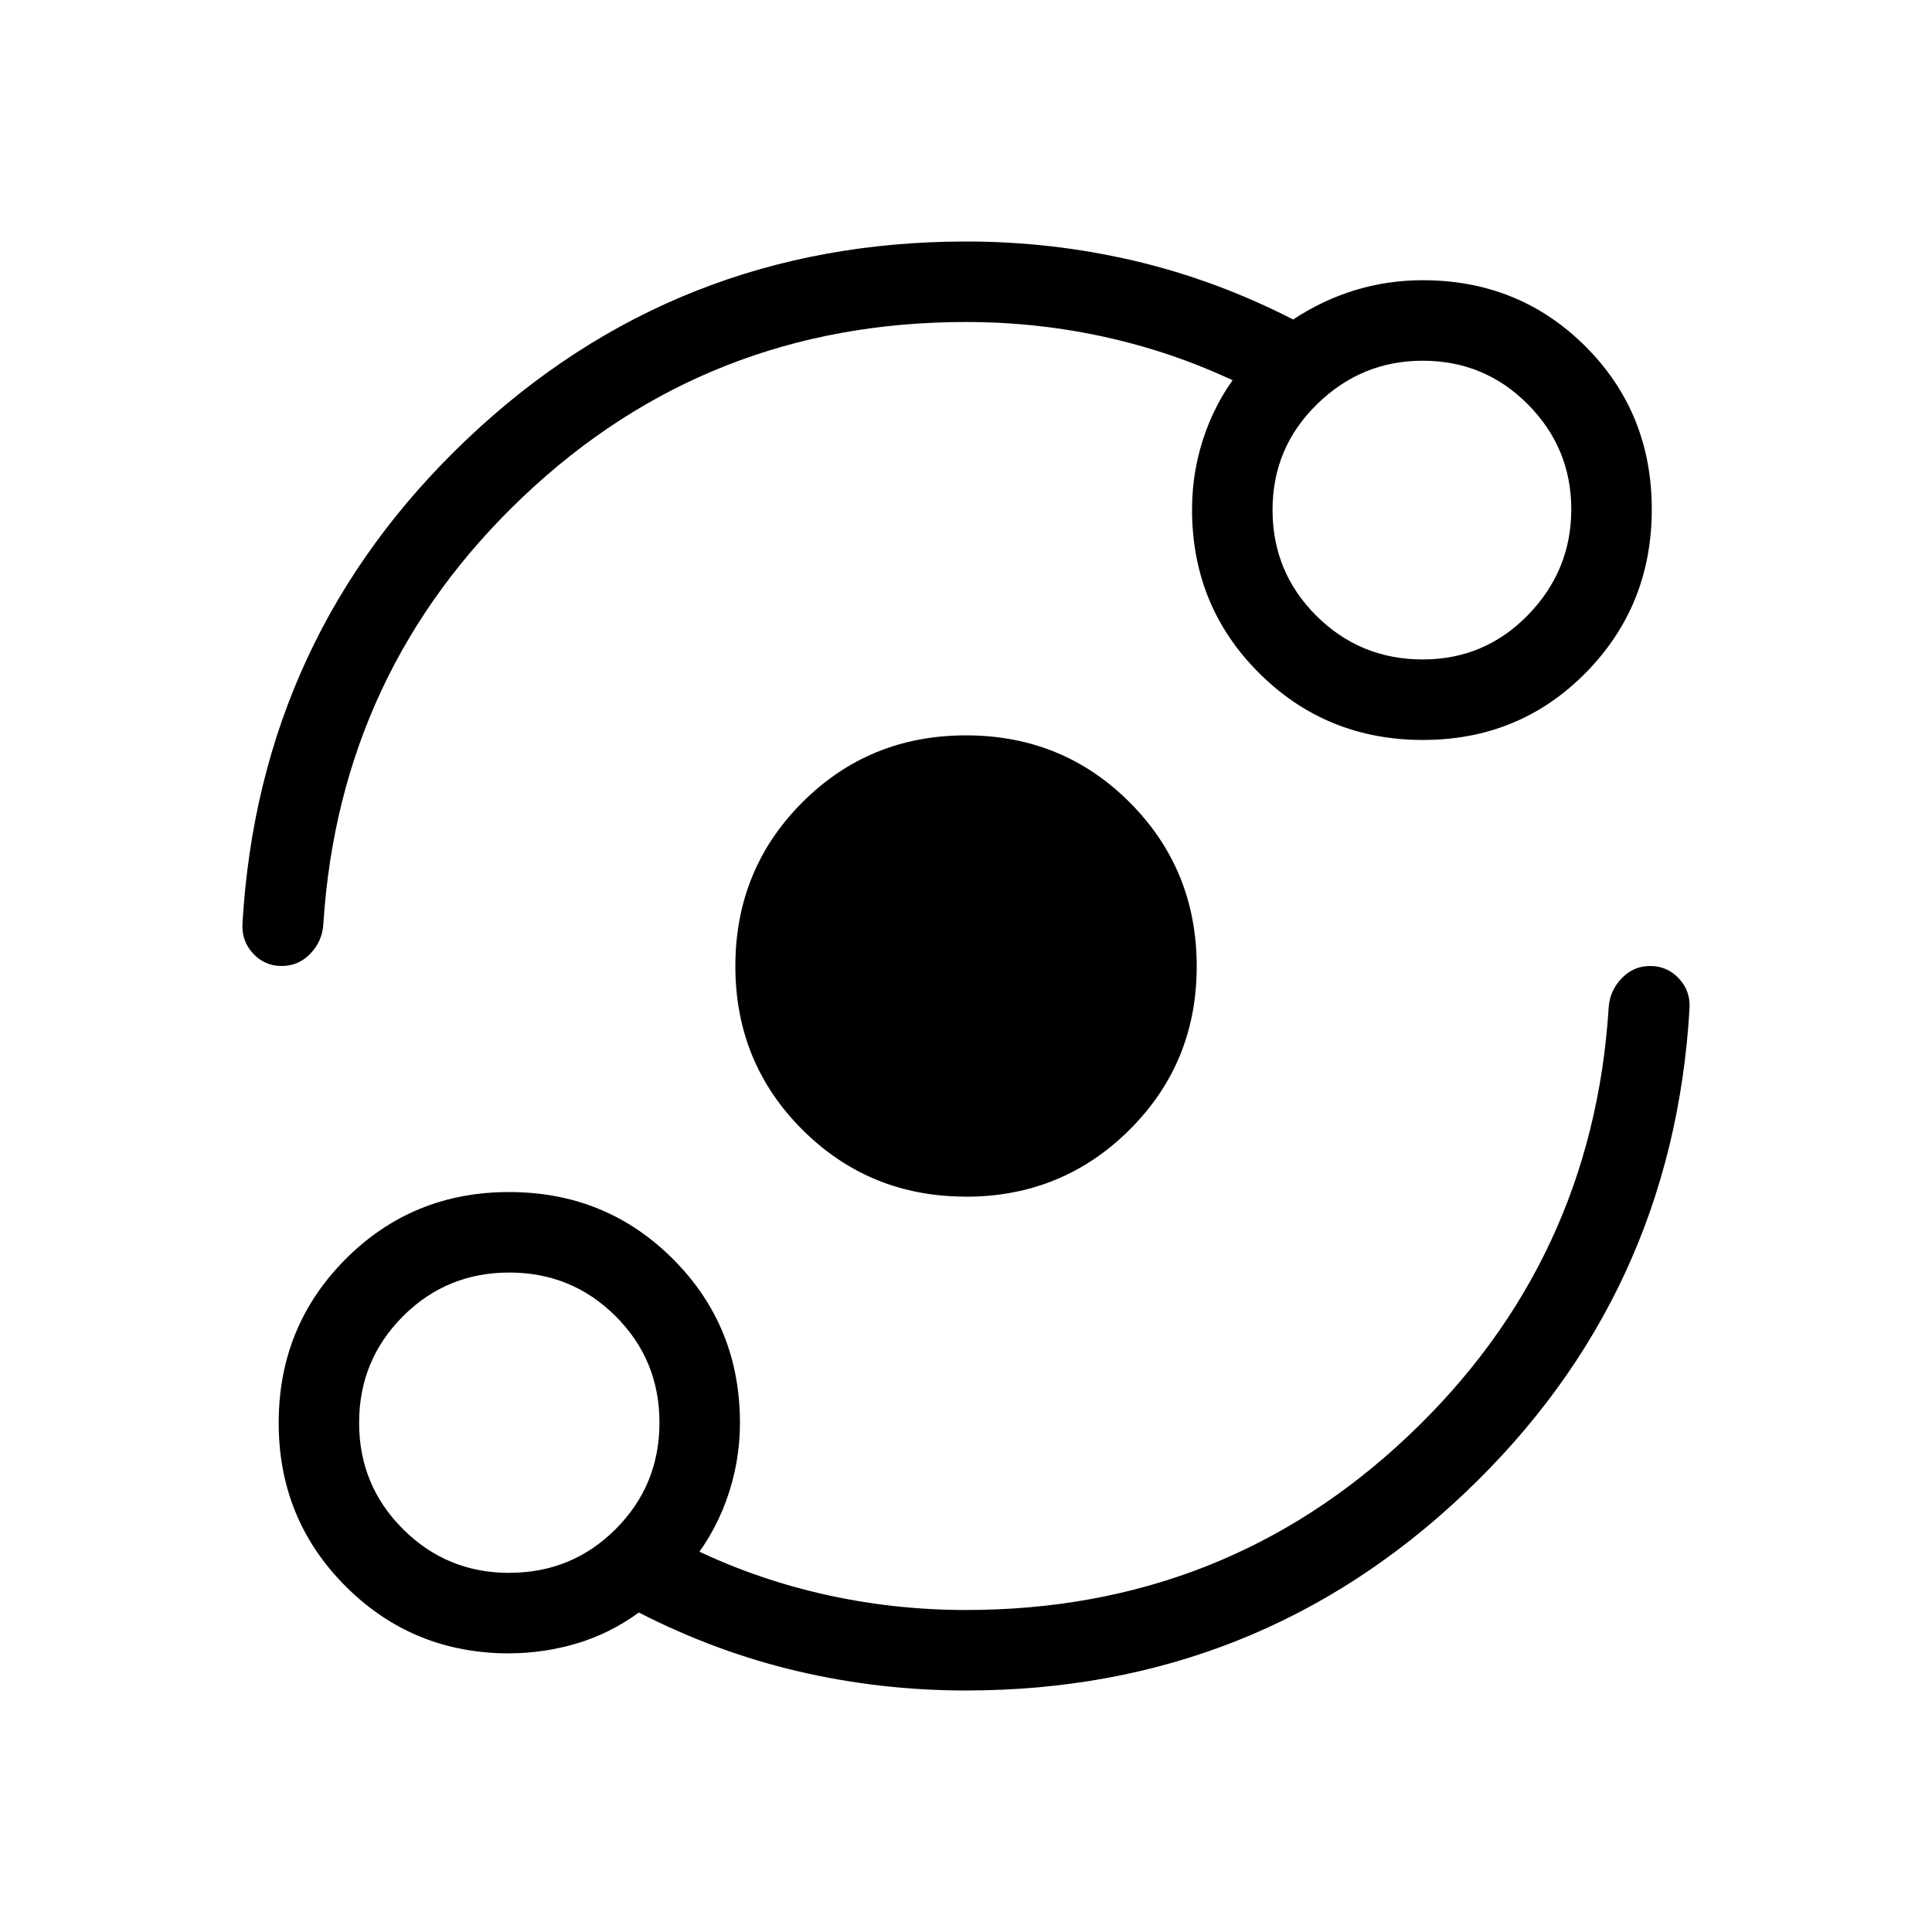
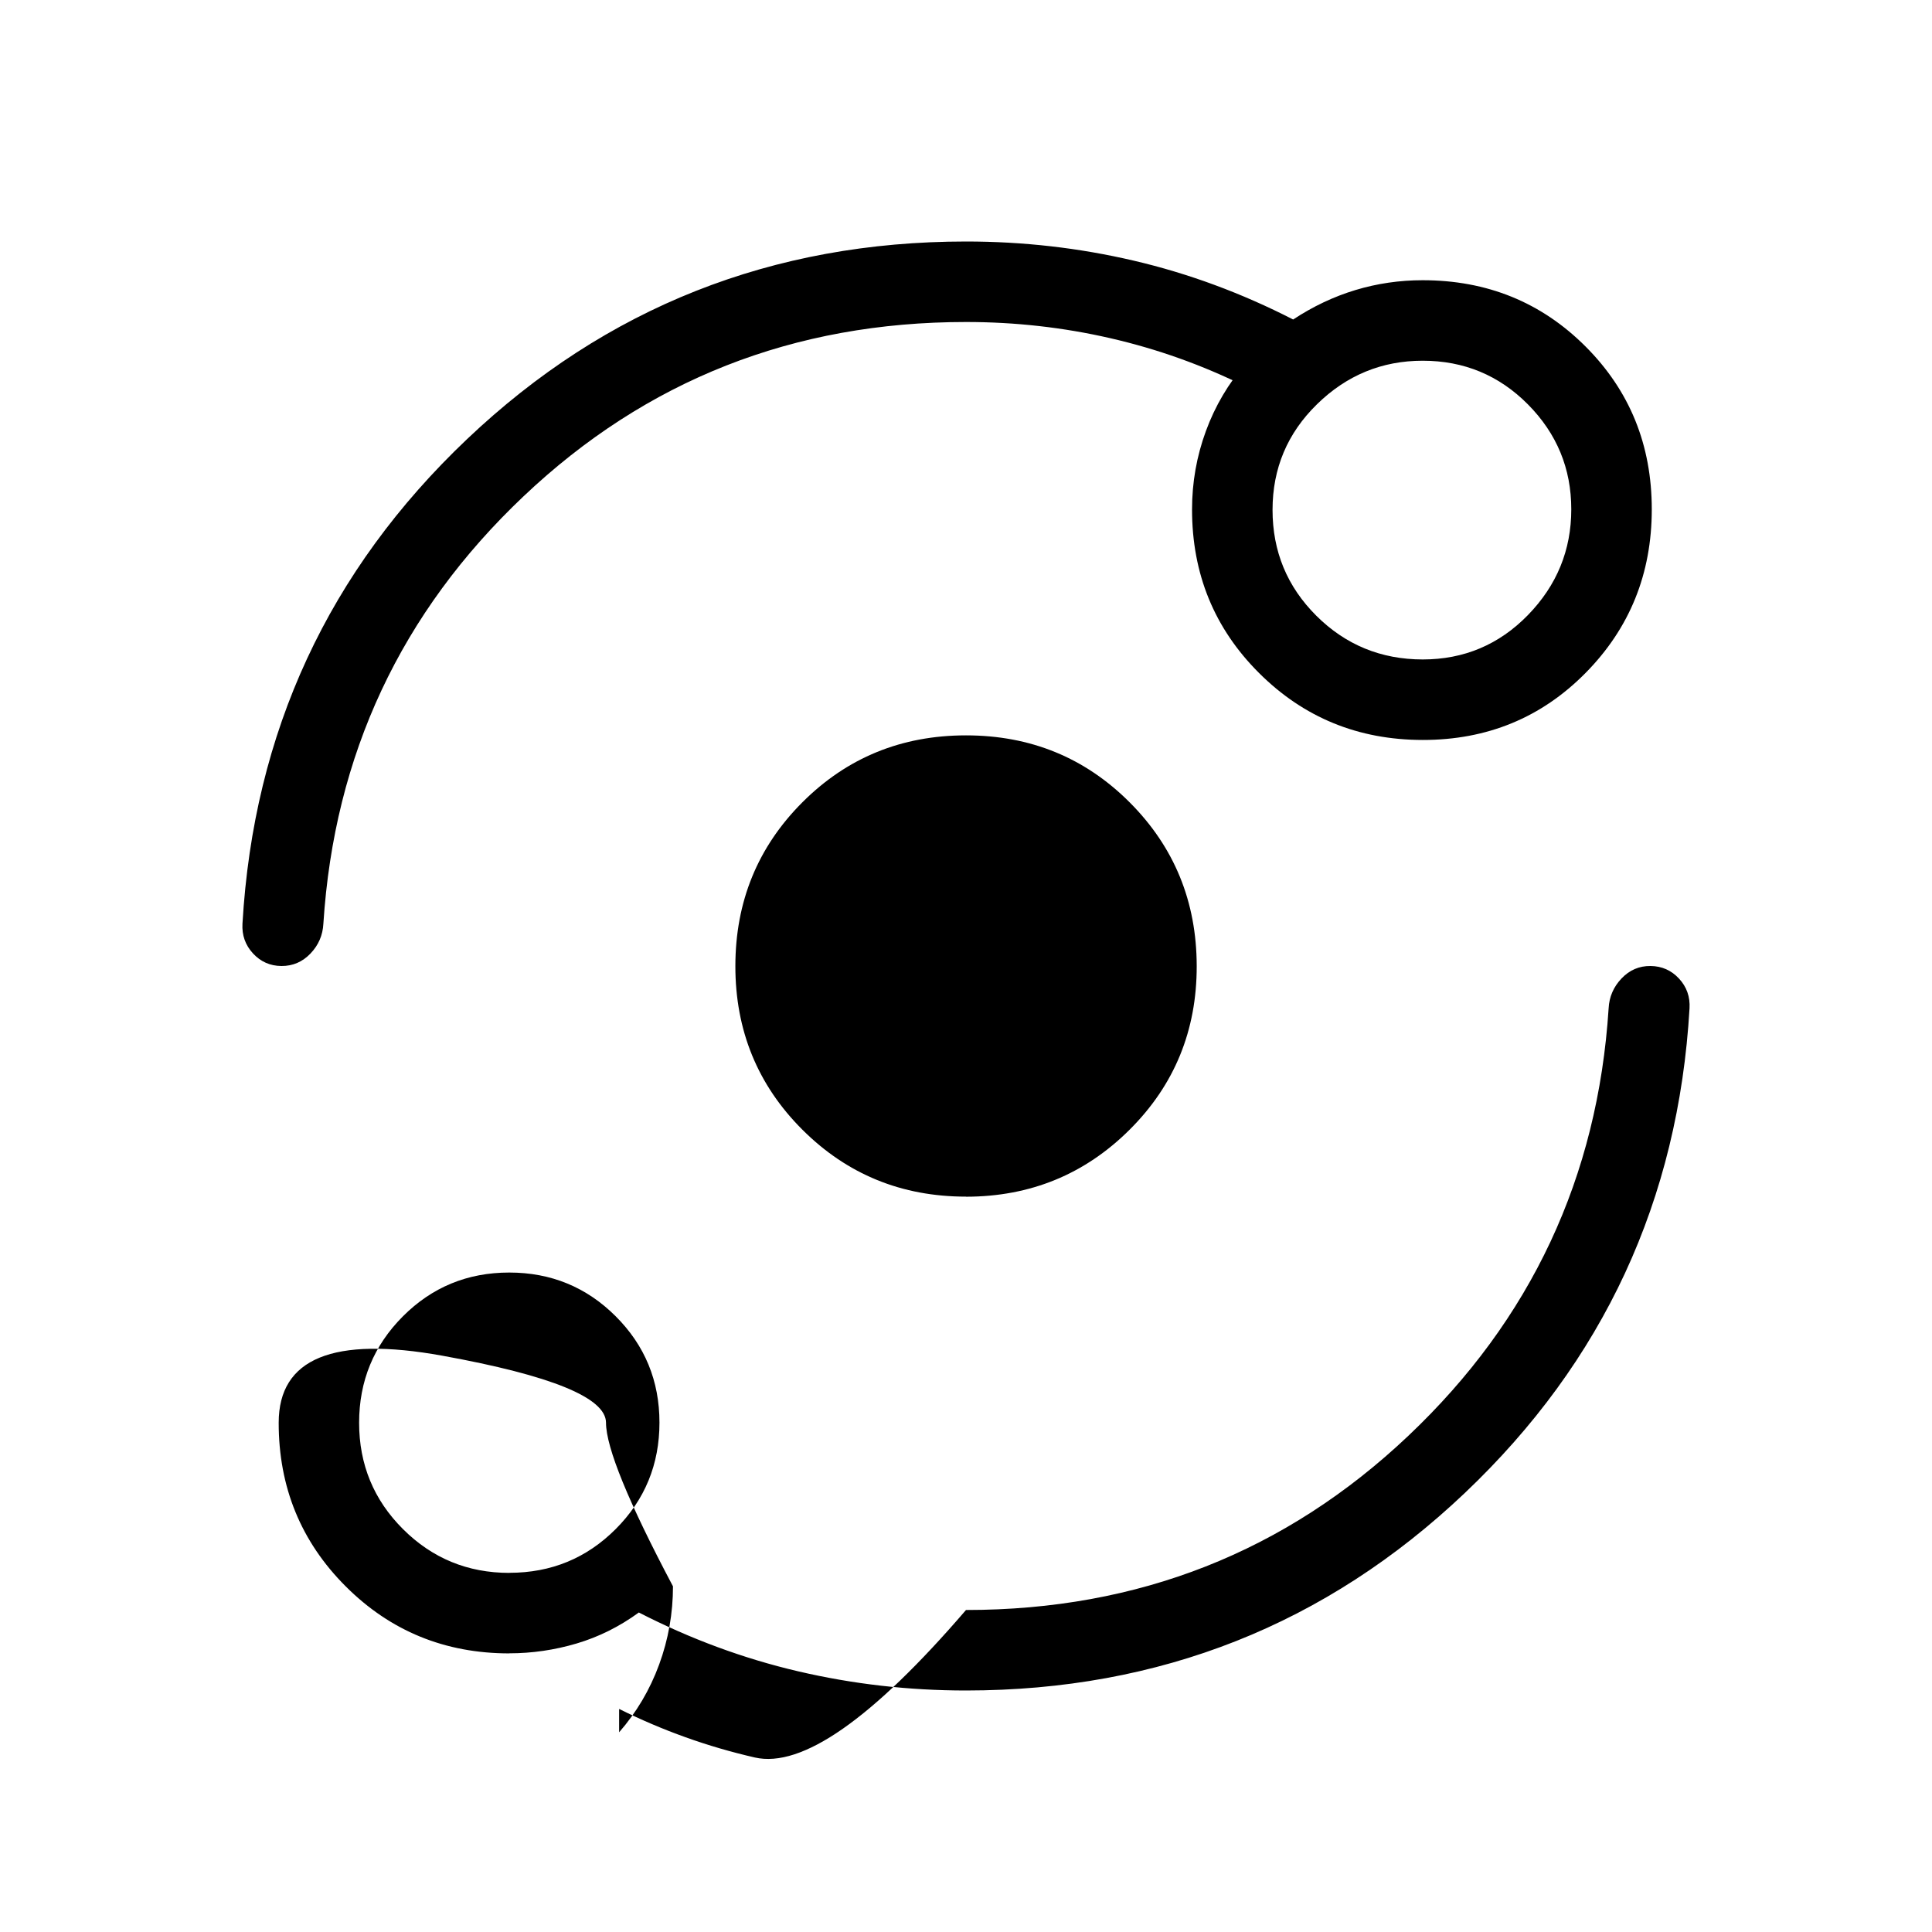
<svg xmlns="http://www.w3.org/2000/svg" width="200" height="200" viewBox="0 0 24 24">
-   <path fill="currentColor" d="M6.327 20.539q-1.2 0-2.033-.833t-.832-2.033t.832-2.033t2.033-.832t2.033.832t.832 2.033q0 .503-.172.972t-.497.841v-.29q.808.402 1.685.603T12 20q3.21 0 5.495-2.164q2.286-2.163 2.488-5.311q.011-.213.16-.37t.36-.155t.354.156t.131.369q-.207 3.57-2.792 6.022T12 21q-1.065 0-2.084-.238t-1.98-.731q-.361.263-.773.385t-.836.122m.001-1q.778 0 1.321-.544t.543-1.322t-.544-1.321t-1.322-.543t-1.321.544q-.544.545-.544 1.322t.545 1.321t1.322.544M12 14.865q-1.2 0-2.033-.832T9.135 12t.832-2.033T12 9.135t2.033.832t.833 2.033t-.833 2.033t-2.033.833M12 4Q8.79 4 6.505 6.164q-2.286 2.163-2.488 5.311q-.011.214-.16.37t-.36.155t-.354-.156t-.131-.369q.207-3.57 2.792-6.022T12 3q1.066 0 2.084.238t1.98.731q.37-.244.774-.366t.835-.122q1.2 0 2.023.823t.823 2.023t-.823 2.033t-2.023.832t-2.033-.832t-.832-2.033q0-.503.172-.972t.497-.842v.29q-.808-.401-1.685-.602Q12.916 4 12 4m5.673 4.192q.77 0 1.308-.552q.538-.553.538-1.313t-.538-1.303t-1.308-.543q-.76 0-1.312.54q-.553.54-.553 1.313t.544 1.315t1.321.543m0-1.865" />
+   <path fill="currentColor" d="M6.327 20.539q-1.2 0-2.033-.833t-.832-2.033t2.033-.832t2.033.832t.832 2.033q0 .503-.172.972t-.497.841v-.29q.808.402 1.685.603T12 20q3.21 0 5.495-2.164q2.286-2.163 2.488-5.311q.011-.213.16-.37t.36-.155t.354.156t.131.369q-.207 3.57-2.792 6.022T12 21q-1.065 0-2.084-.238t-1.98-.731q-.361.263-.773.385t-.836.122m.001-1q.778 0 1.321-.544t.543-1.322t-.544-1.321t-1.322-.543t-1.321.544q-.544.545-.544 1.322t.545 1.321t1.322.544M12 14.865q-1.2 0-2.033-.832T9.135 12t.832-2.033T12 9.135t2.033.832t.833 2.033t-.833 2.033t-2.033.833M12 4Q8.79 4 6.505 6.164q-2.286 2.163-2.488 5.311q-.011.214-.16.37t-.36.155t-.354-.156t-.131-.369q.207-3.57 2.792-6.022T12 3q1.066 0 2.084.238t1.98.731q.37-.244.774-.366t.835-.122q1.2 0 2.023.823t.823 2.023t-.823 2.033t-2.023.832t-2.033-.832t-.832-2.033q0-.503.172-.972t.497-.842v.29q-.808-.401-1.685-.602Q12.916 4 12 4m5.673 4.192q.77 0 1.308-.552q.538-.553.538-1.313t-.538-1.303t-1.308-.543q-.76 0-1.312.54q-.553.54-.553 1.313t.544 1.315t1.321.543m0-1.865" />
</svg>